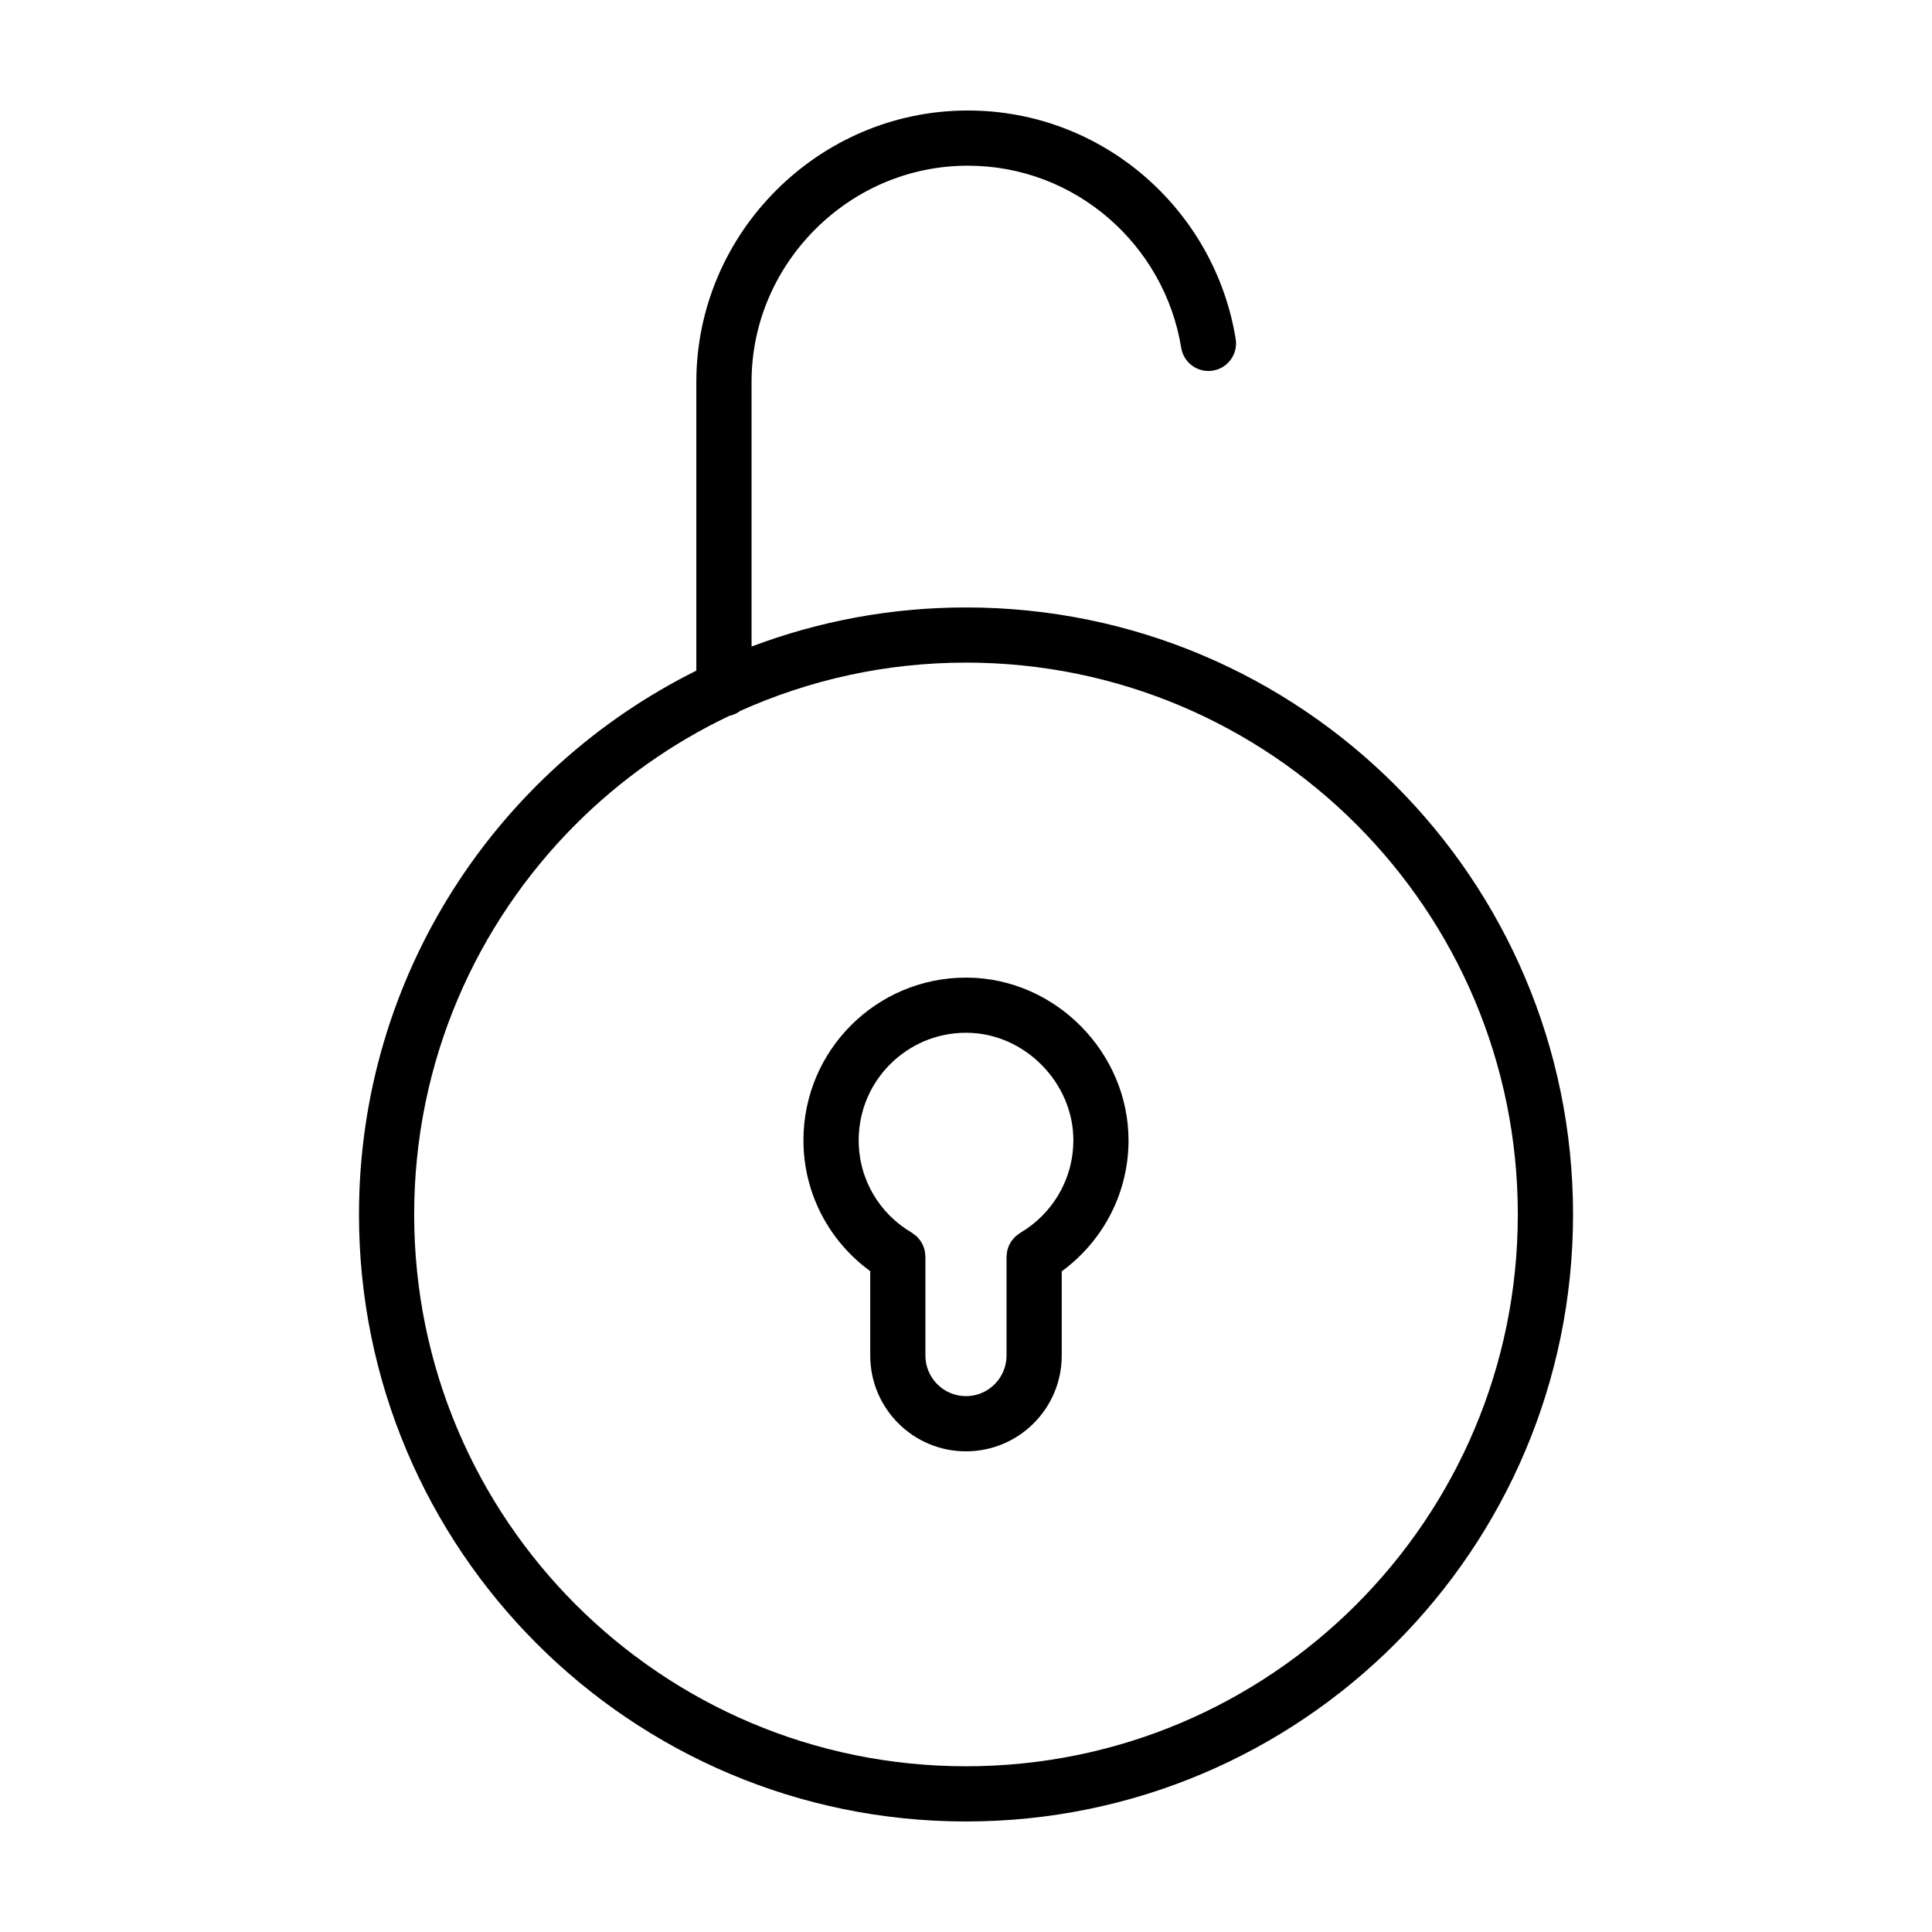
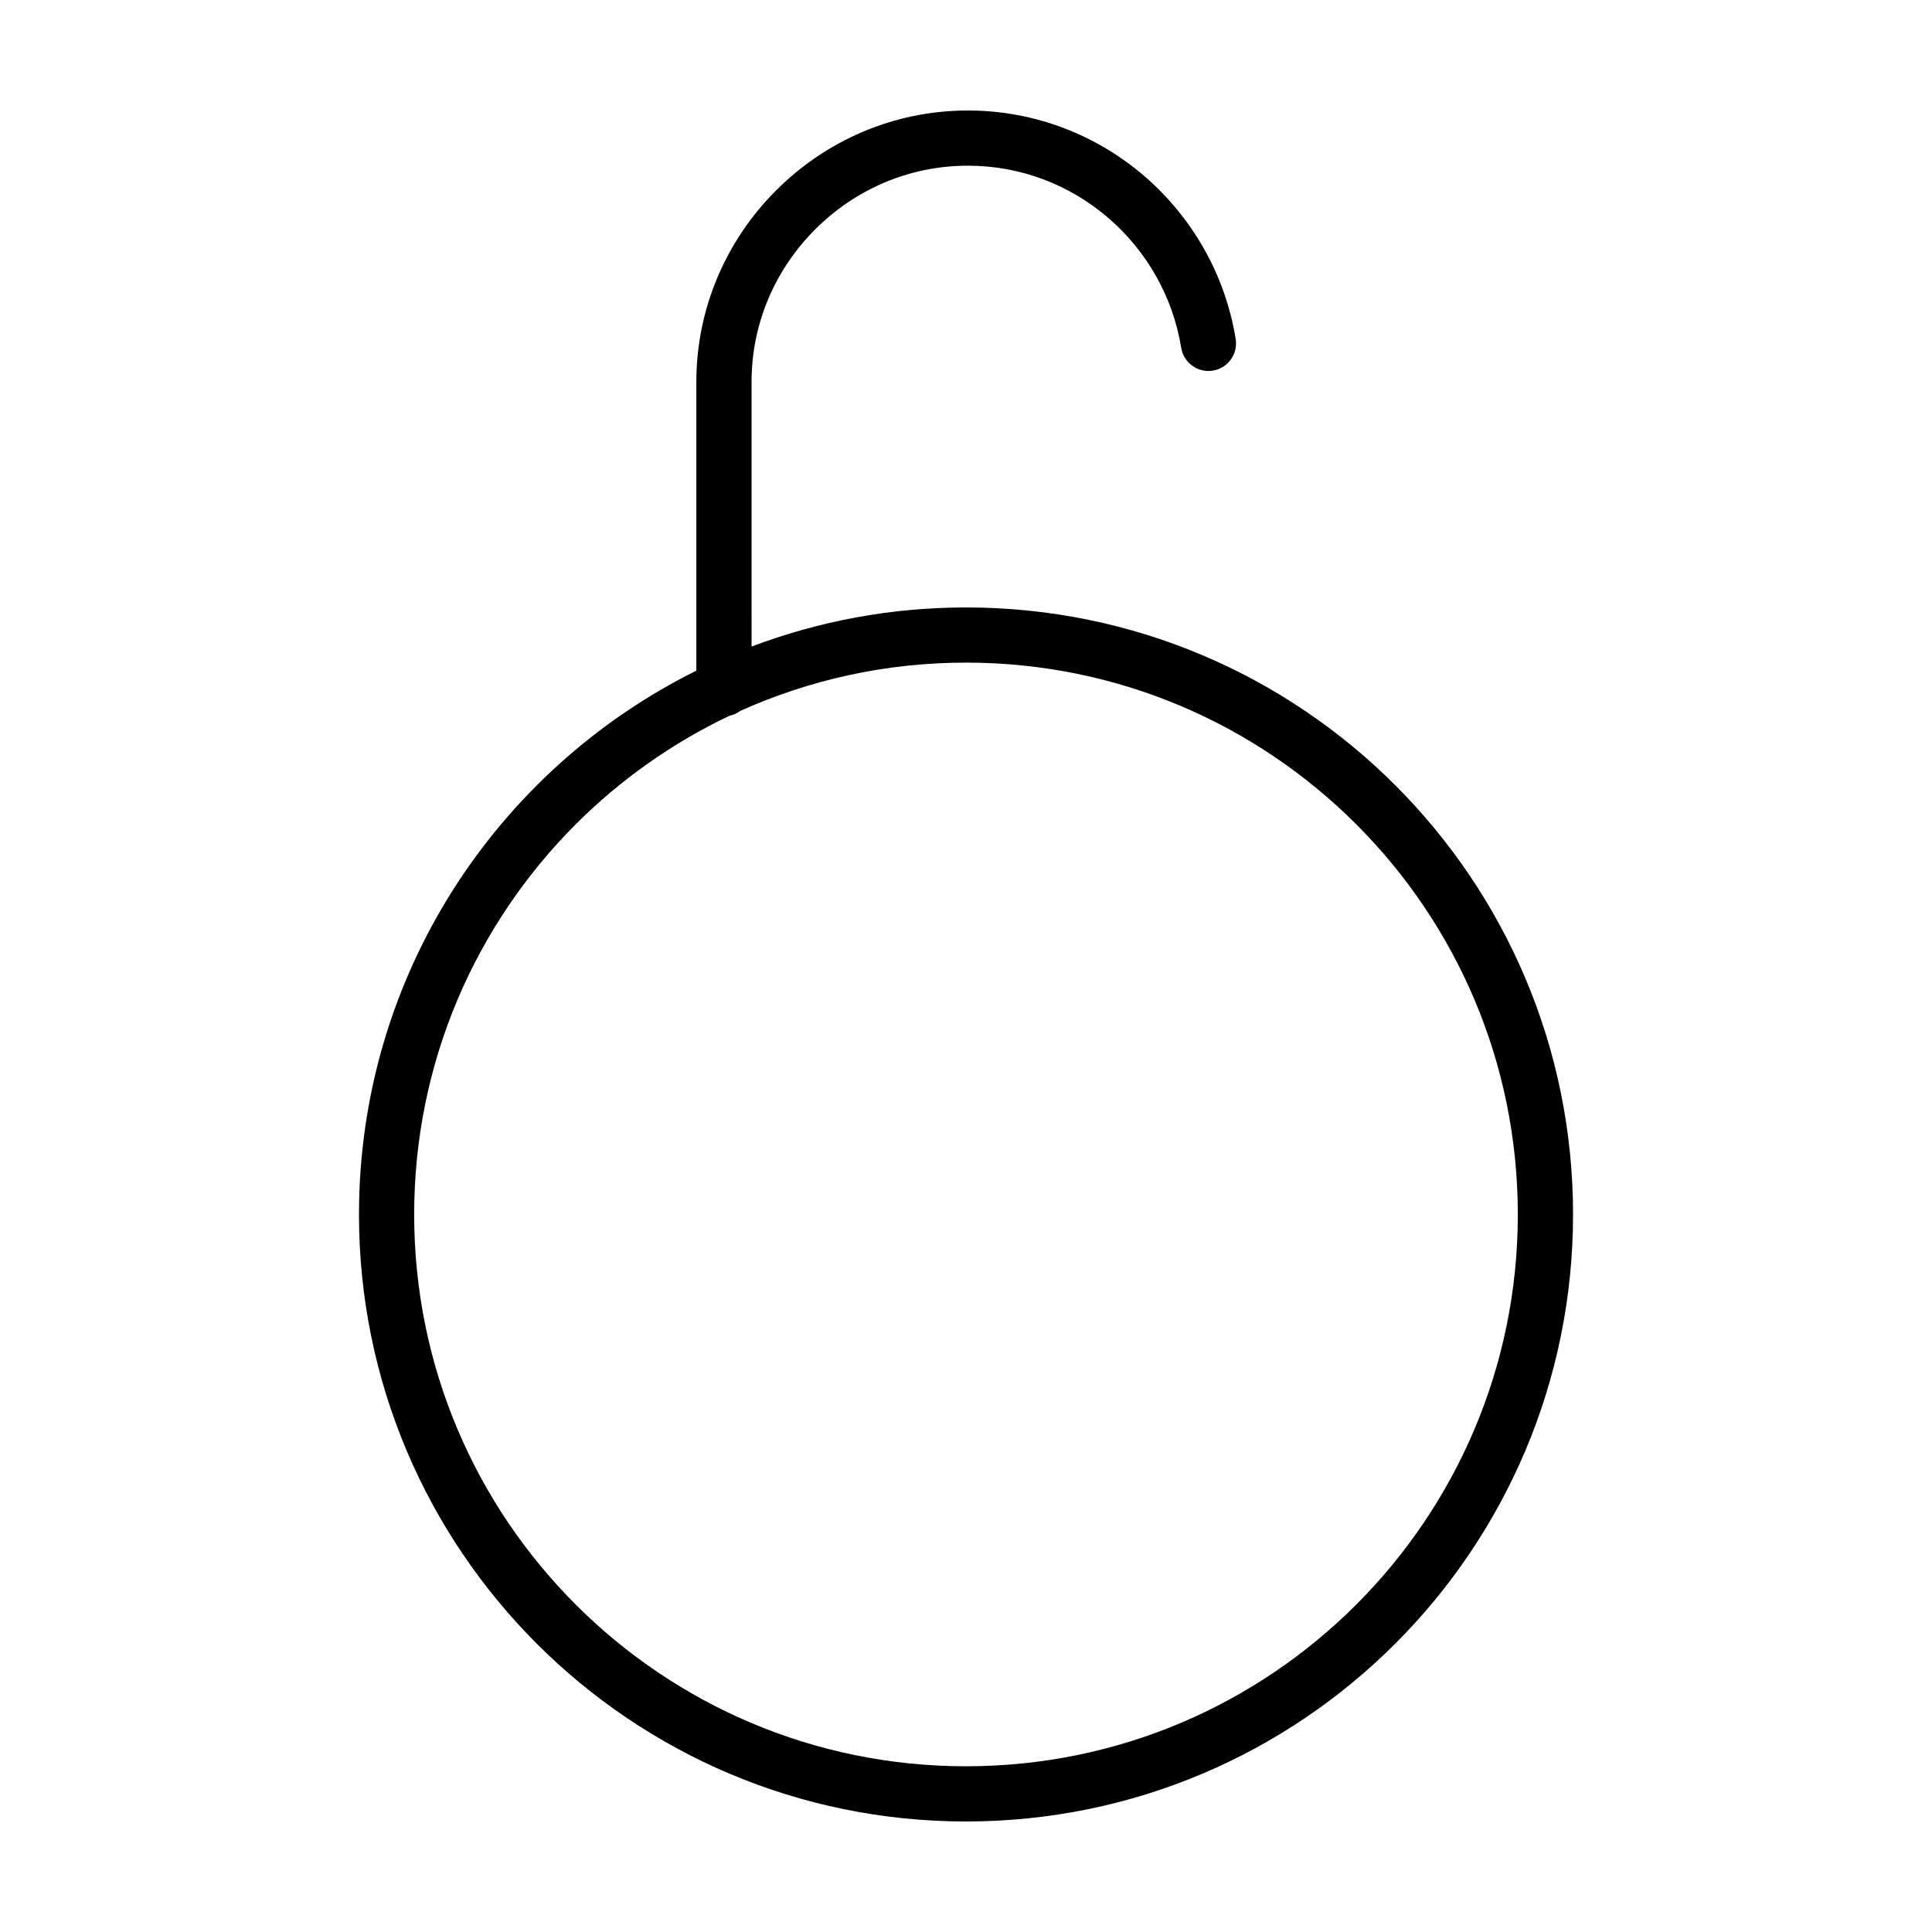
<svg xmlns="http://www.w3.org/2000/svg" fill="#000000" width="800px" height="800px" version="1.1" viewBox="144 144 512 512">
  <g>
    <path d="m400 304.98c-20.012 0-39.156 3.684-56.828 10.363l-0.004-70.105c0.004-15.82 6.457-30.031 16.867-40.457 10.422-10.414 24.637-16.867 40.457-16.871 14.277 0.004 27.258 5.238 37.297 13.906 10.035 8.672 17.039 20.746 19.242 34.352 0.645 3.984 4.398 6.695 8.387 6.051 3.984-0.645 6.695-4.398 6.051-8.387-2.769-17.105-11.559-32.234-24.117-43.086-12.551-10.852-28.965-17.469-46.859-17.461-19.863-0.004-37.824 8.168-50.801 21.156-12.988 12.973-21.156 30.934-21.156 50.801v76.488c-52.973 26.309-89.398 80.941-89.402 144.12 0.004 88.844 72.02 160.86 160.87 160.86 88.848-0.004 160.86-72.02 160.87-160.87-0.008-88.844-72.023-160.86-160.87-160.86zm103.41 264.27c-26.484 26.473-63.004 42.828-103.41 42.832-40.406-0.004-76.922-16.359-103.41-42.832-26.477-26.484-42.828-63-42.832-103.41 0.004-40.406 16.359-76.922 42.832-103.41 11.766-11.758 25.512-21.508 40.691-28.727 1.082-0.215 2.066-0.684 2.922-1.32 18.254-8.191 38.473-12.785 59.793-12.785 40.406 0.004 76.922 16.359 103.41 42.832 26.477 26.484 42.828 63 42.832 103.41-0.004 40.402-16.359 76.922-42.832 103.41z" />
-     <path d="m400.43 403.08-0.406-0.004c-23.84 0.004-43.102 19.316-43.102 43.102-0.004 14.262 6.969 26.887 17.699 34.691v22.375c0.004 14.016 11.359 25.371 25.375 25.375 14.016-0.004 25.371-11.355 25.375-25.375v-22.332c10.531-7.691 17.473-20.047 17.695-34.051l0.004-0.656c-0.004-11.688-4.875-22.398-12.57-30.191-7.688-7.801-18.344-12.824-30.07-12.934zm28.012 43.559c-0.156 10.277-5.777 19.219-14.078 24.086l-0.176 0.133-0.637 0.465-0.523 0.434-0.465 0.508-0.465 0.562-0.352 0.578-0.344 0.629-0.238 0.648-0.215 0.695-0.105 0.645-0.082 0.801-0.02 0.215v26.207c-0.012 5.934-4.816 10.742-10.75 10.75-5.934-0.012-10.742-4.816-10.75-10.75v-26.254l-0.023-0.23-0.074-0.77-0.109-0.676-0.207-0.66-0.25-0.684-0.324-0.598-0.371-0.613-0.441-0.535-0.488-0.535-0.504-0.418-0.648-0.473-0.176-0.133c-8.465-4.953-14.062-13.996-14.066-24.496 0.004-7.883 3.168-14.957 8.332-20.133 5.176-5.164 12.242-8.34 20.141-8.344l0.262 0.004c7.578 0.066 14.617 3.324 19.805 8.578 5.184 5.262 8.363 12.363 8.352 19.922z" />
  </g>
</svg>